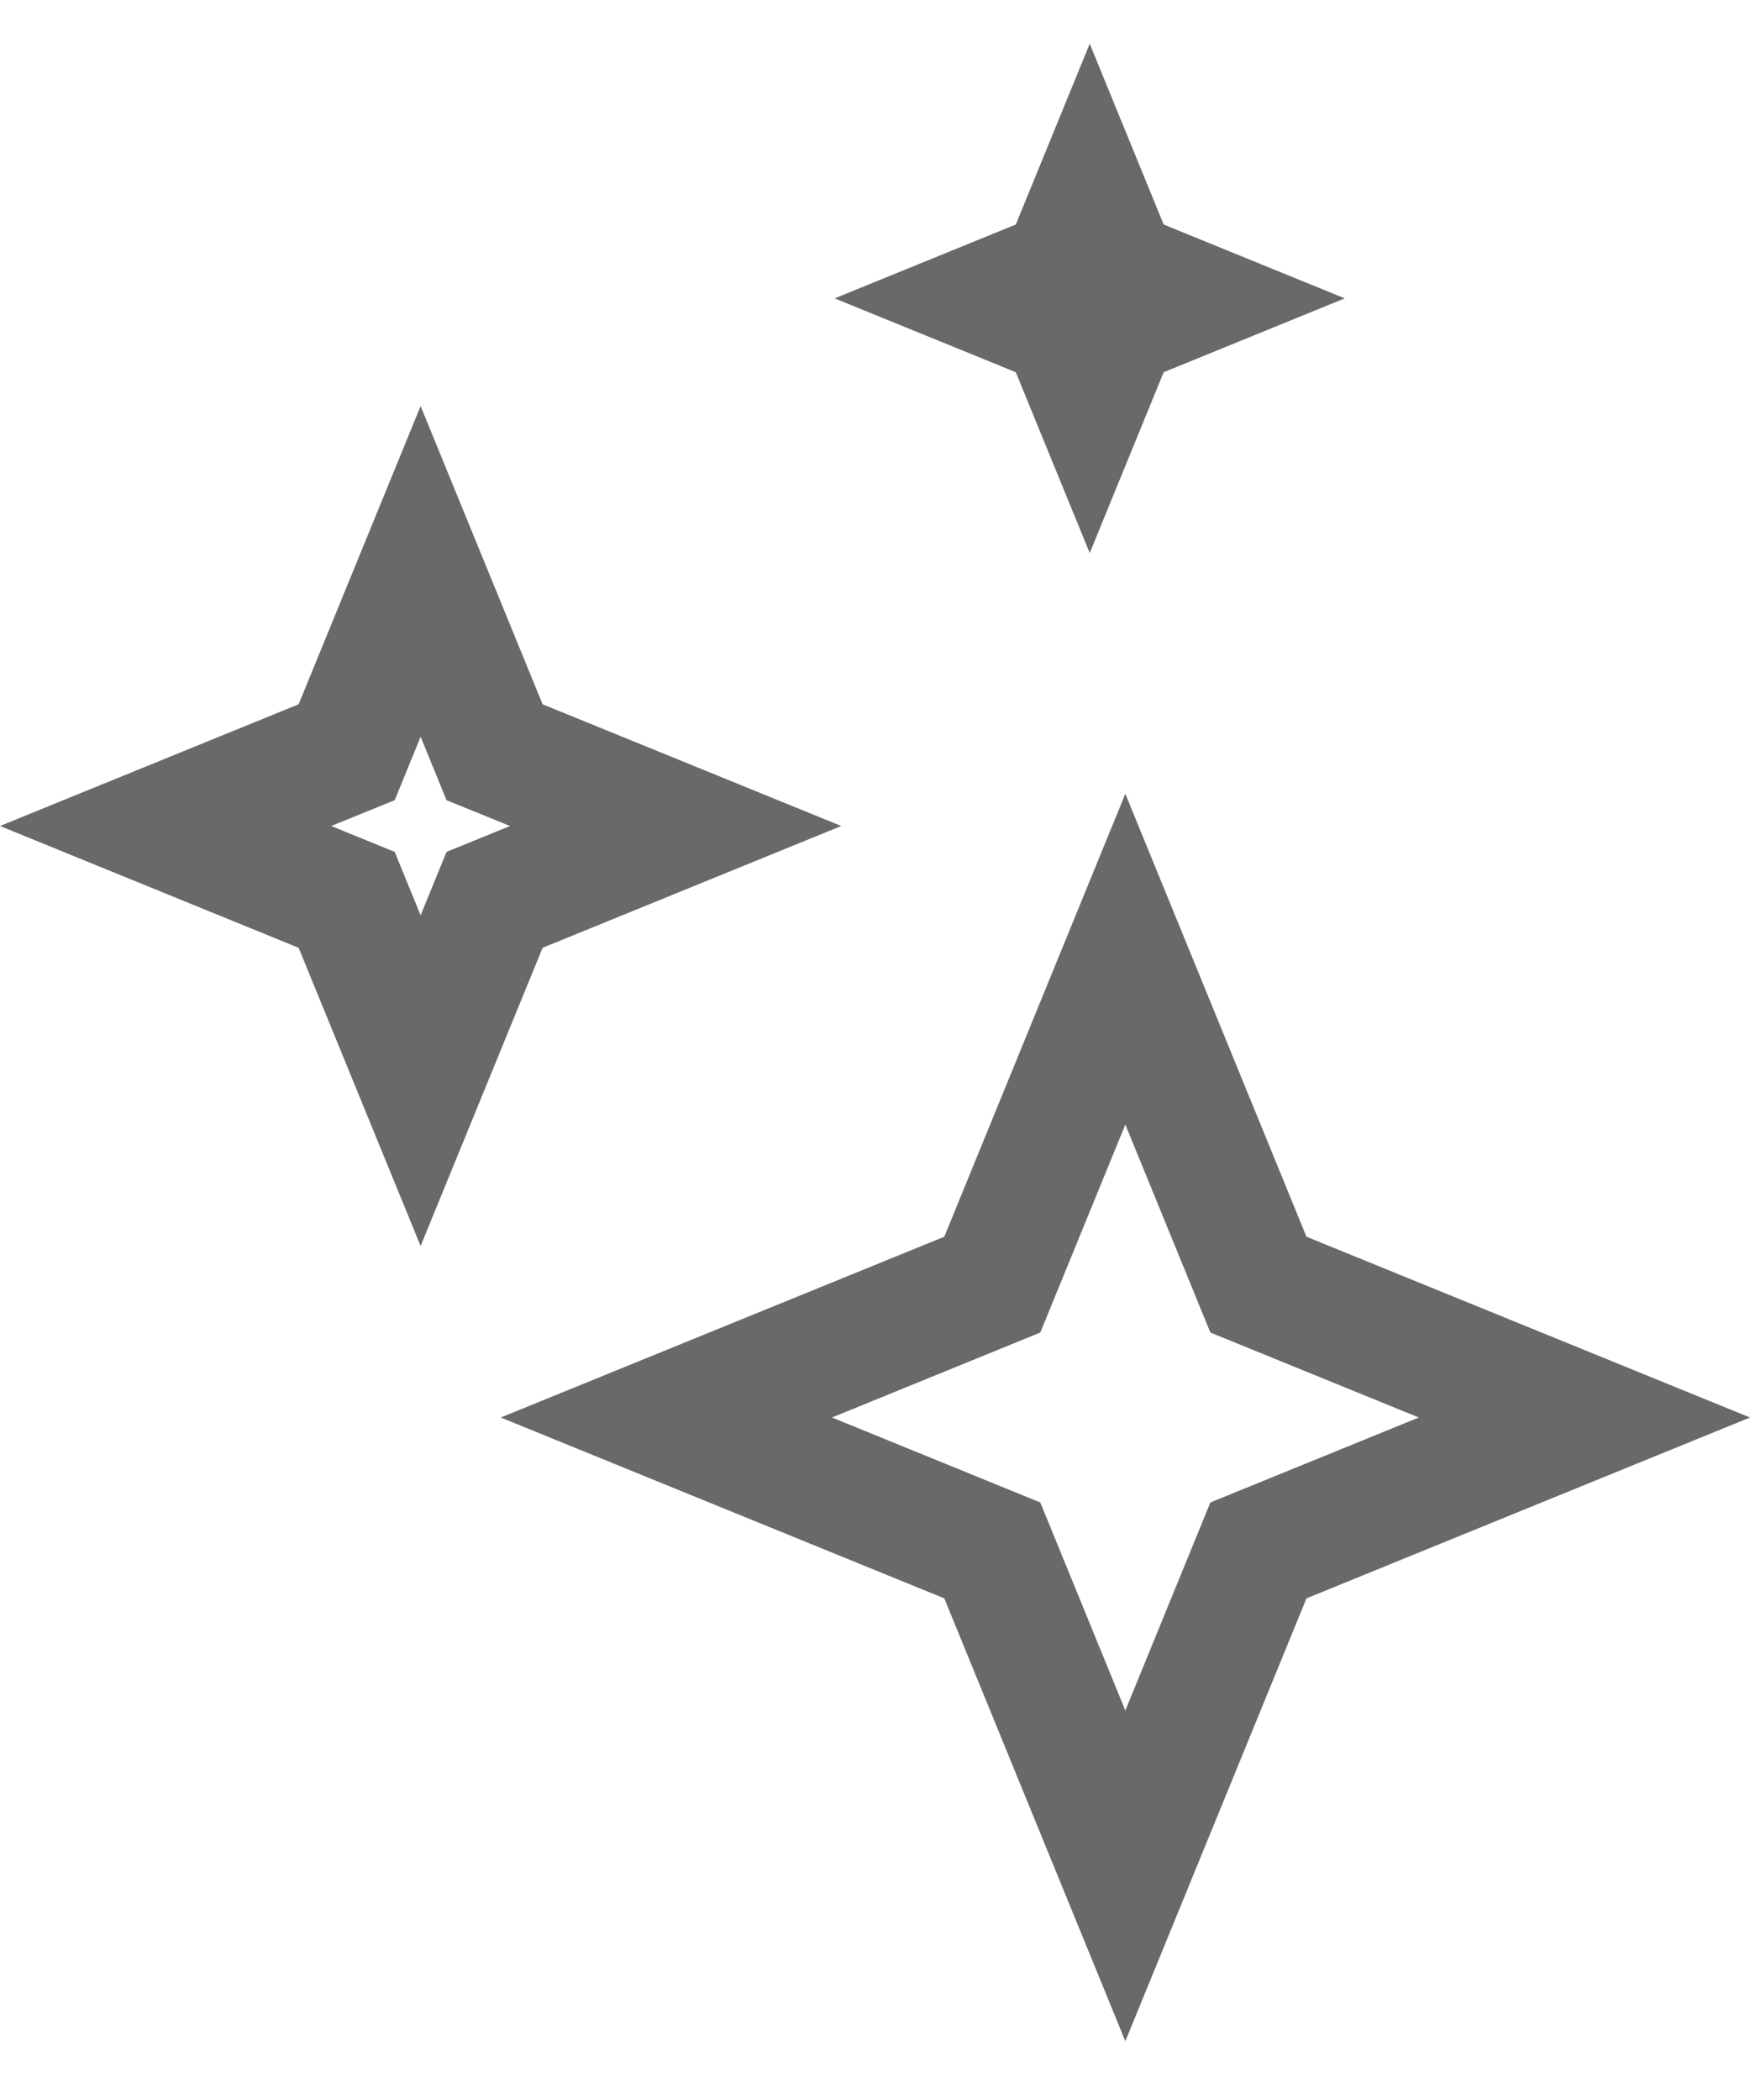
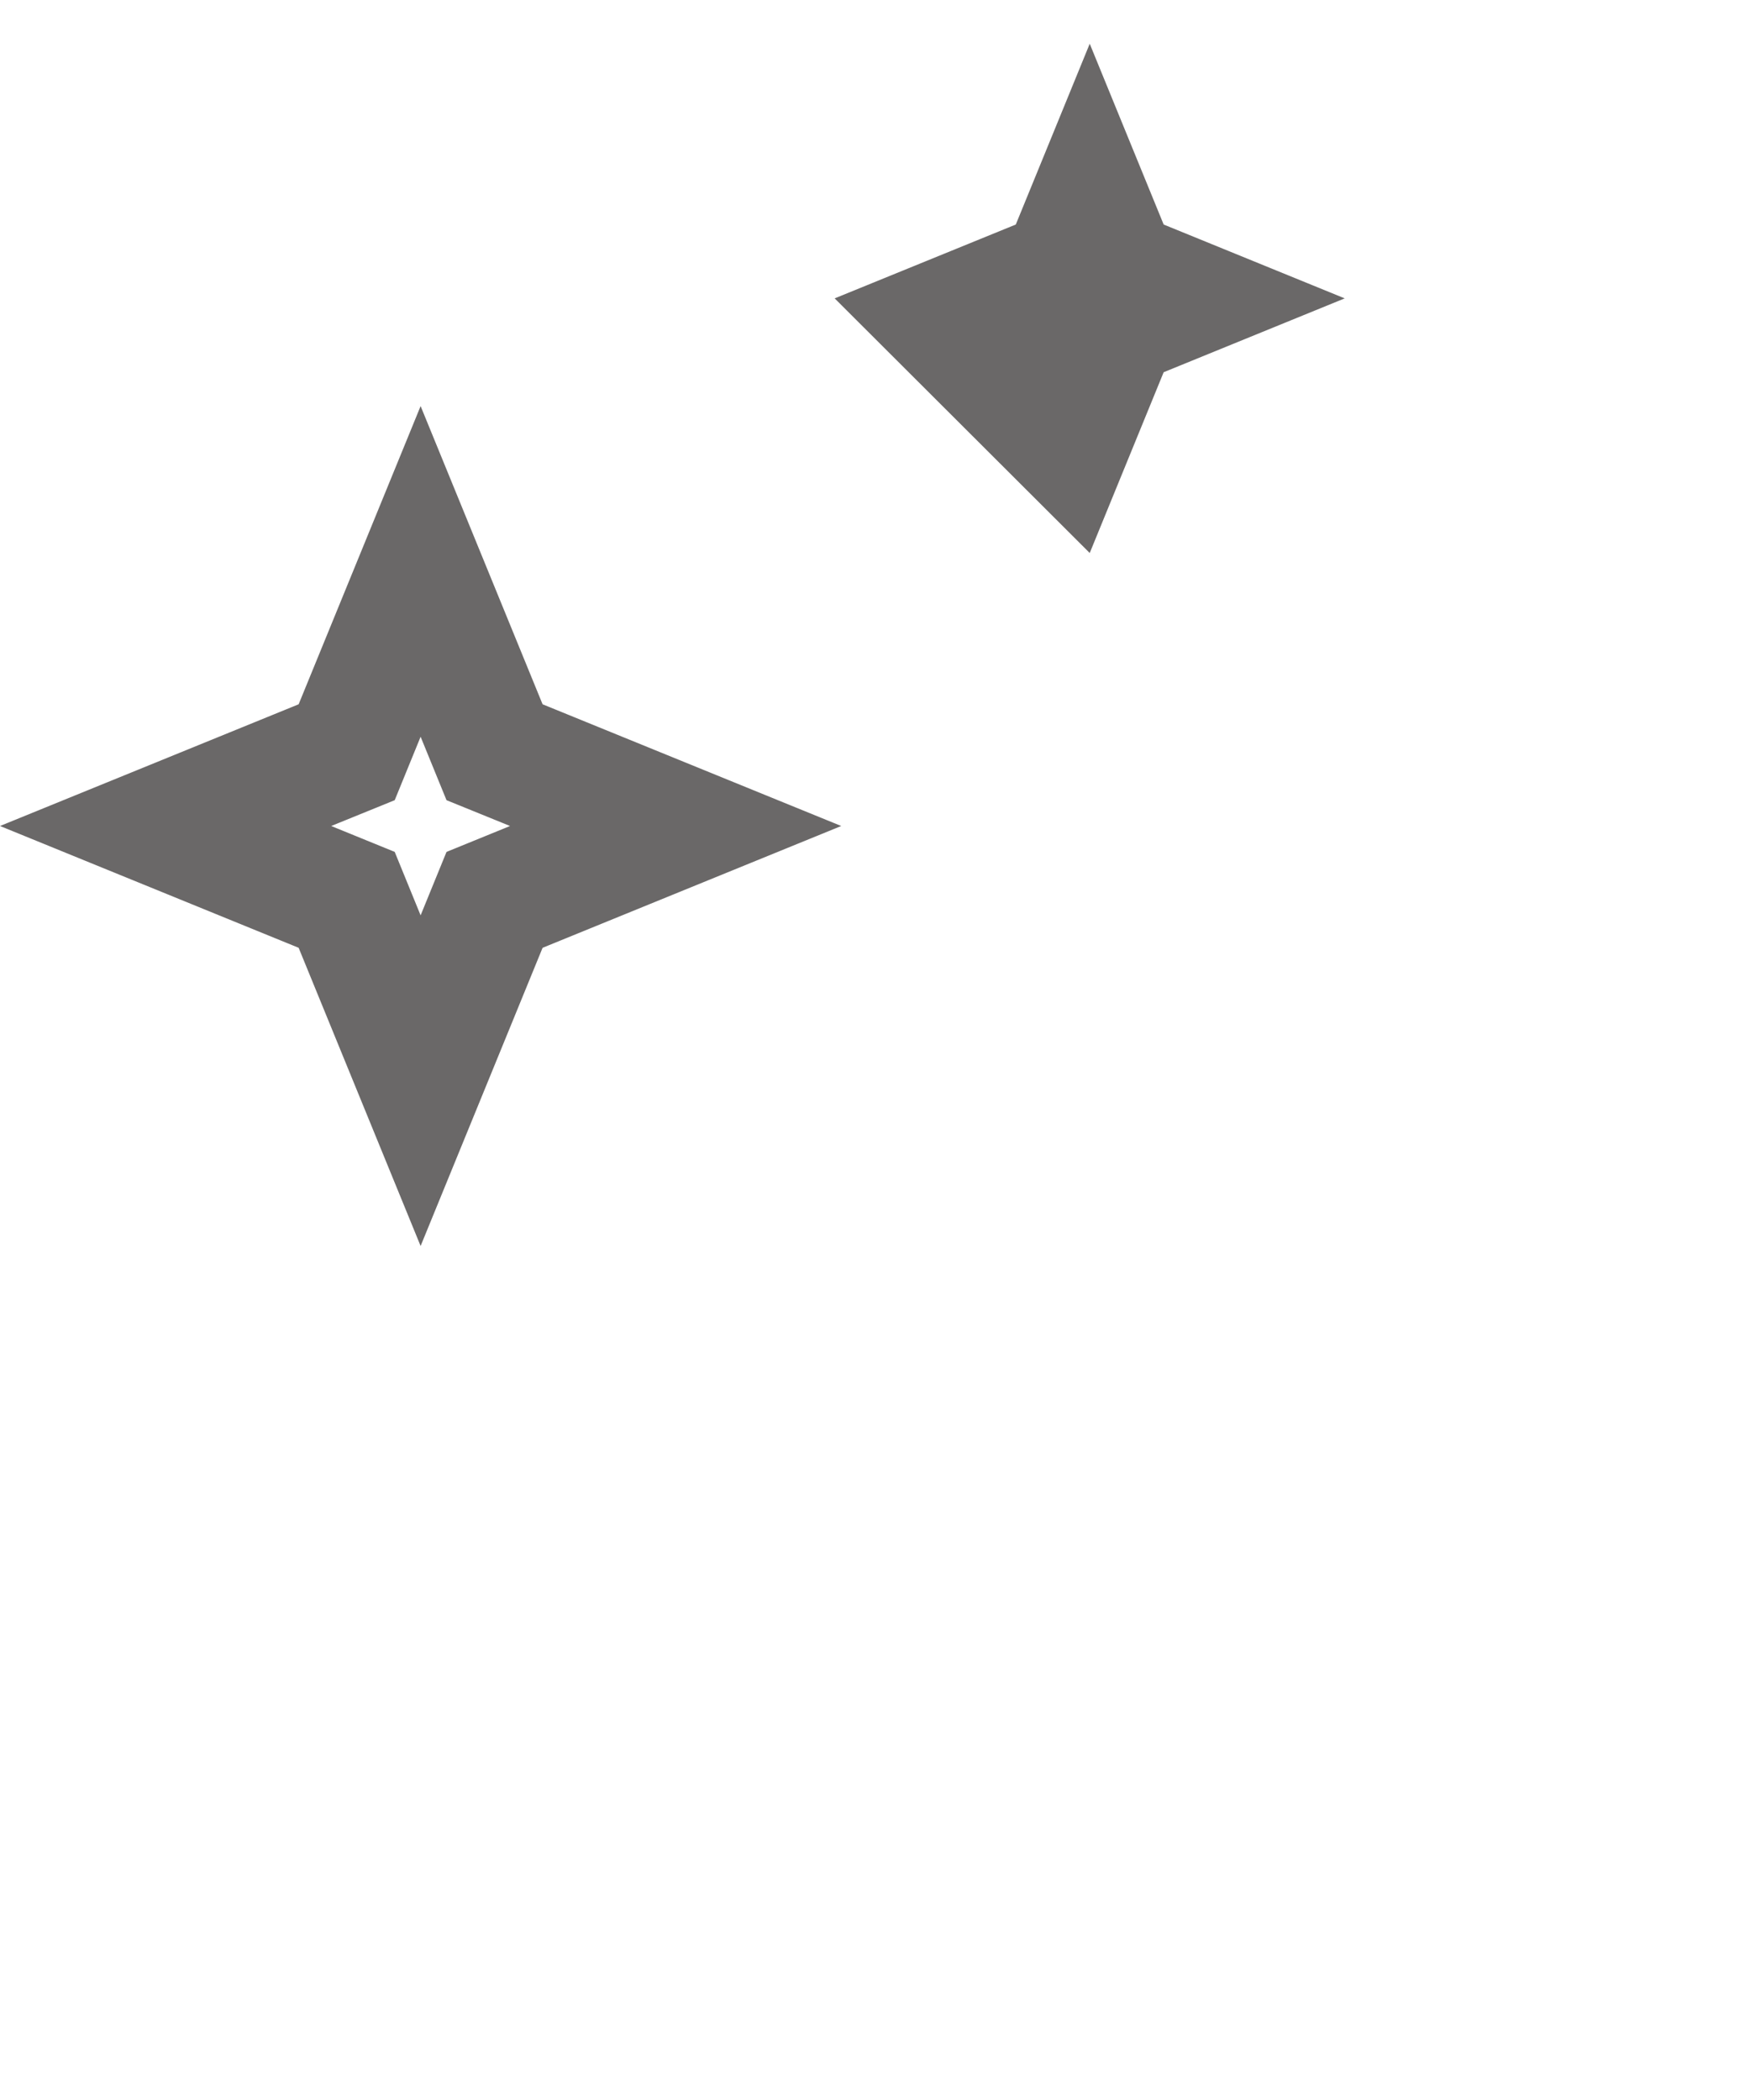
<svg xmlns="http://www.w3.org/2000/svg" width="20" height="24" viewBox="0 0 20 24" fill="none">
  <g id="grayTapImg12" clip-path="url(#clip0_2278_60223)">
    <path id="Vector" fill-rule="evenodd" clip-rule="evenodd" d="M4.807 4.641L3.413 8.049L0 9.44L3.413 10.832L4.807 14.24L6.201 10.832L9.614 9.44L6.201 8.049L4.807 4.641ZM4.807 8.42L5.103 9.145L5.829 9.44L5.103 9.736L4.807 10.461L4.511 9.736L3.785 9.44L4.511 9.145L4.807 8.42Z" fill="#6A6868" />
-     <path id="Vector_2" fill-rule="evenodd" clip-rule="evenodd" d="M12.861 9.072L10.792 14.134L5.723 16.2L10.792 18.267L12.861 23.328L14.931 18.267L20 16.2L14.931 14.134L12.861 9.072ZM12.861 12.852L13.833 15.229L16.215 16.2L13.833 17.171L12.861 19.549L11.889 17.171L9.508 16.2L11.889 15.229L12.861 12.852Z" fill="#6A6868" />
-     <path id="Vector_3" d="M12.454 0.5L11.609 2.566L9.539 3.41L11.609 4.254L12.454 6.32L13.299 4.254L15.368 3.41L13.299 2.566L12.454 0.5Z" fill="#6A6868" />
+     <path id="Vector_3" d="M12.454 0.5L11.609 2.566L9.539 3.41L12.454 6.32L13.299 4.254L15.368 3.41L13.299 2.566L12.454 0.5Z" fill="#6A6868" />
  </g>
  <defs>
    <clipPath id="clip0_2278_60223">
      <rect width="20" height="23" fill="white" transform="translate(0 0.5)" />
    </clipPath>
  </defs>
</svg>